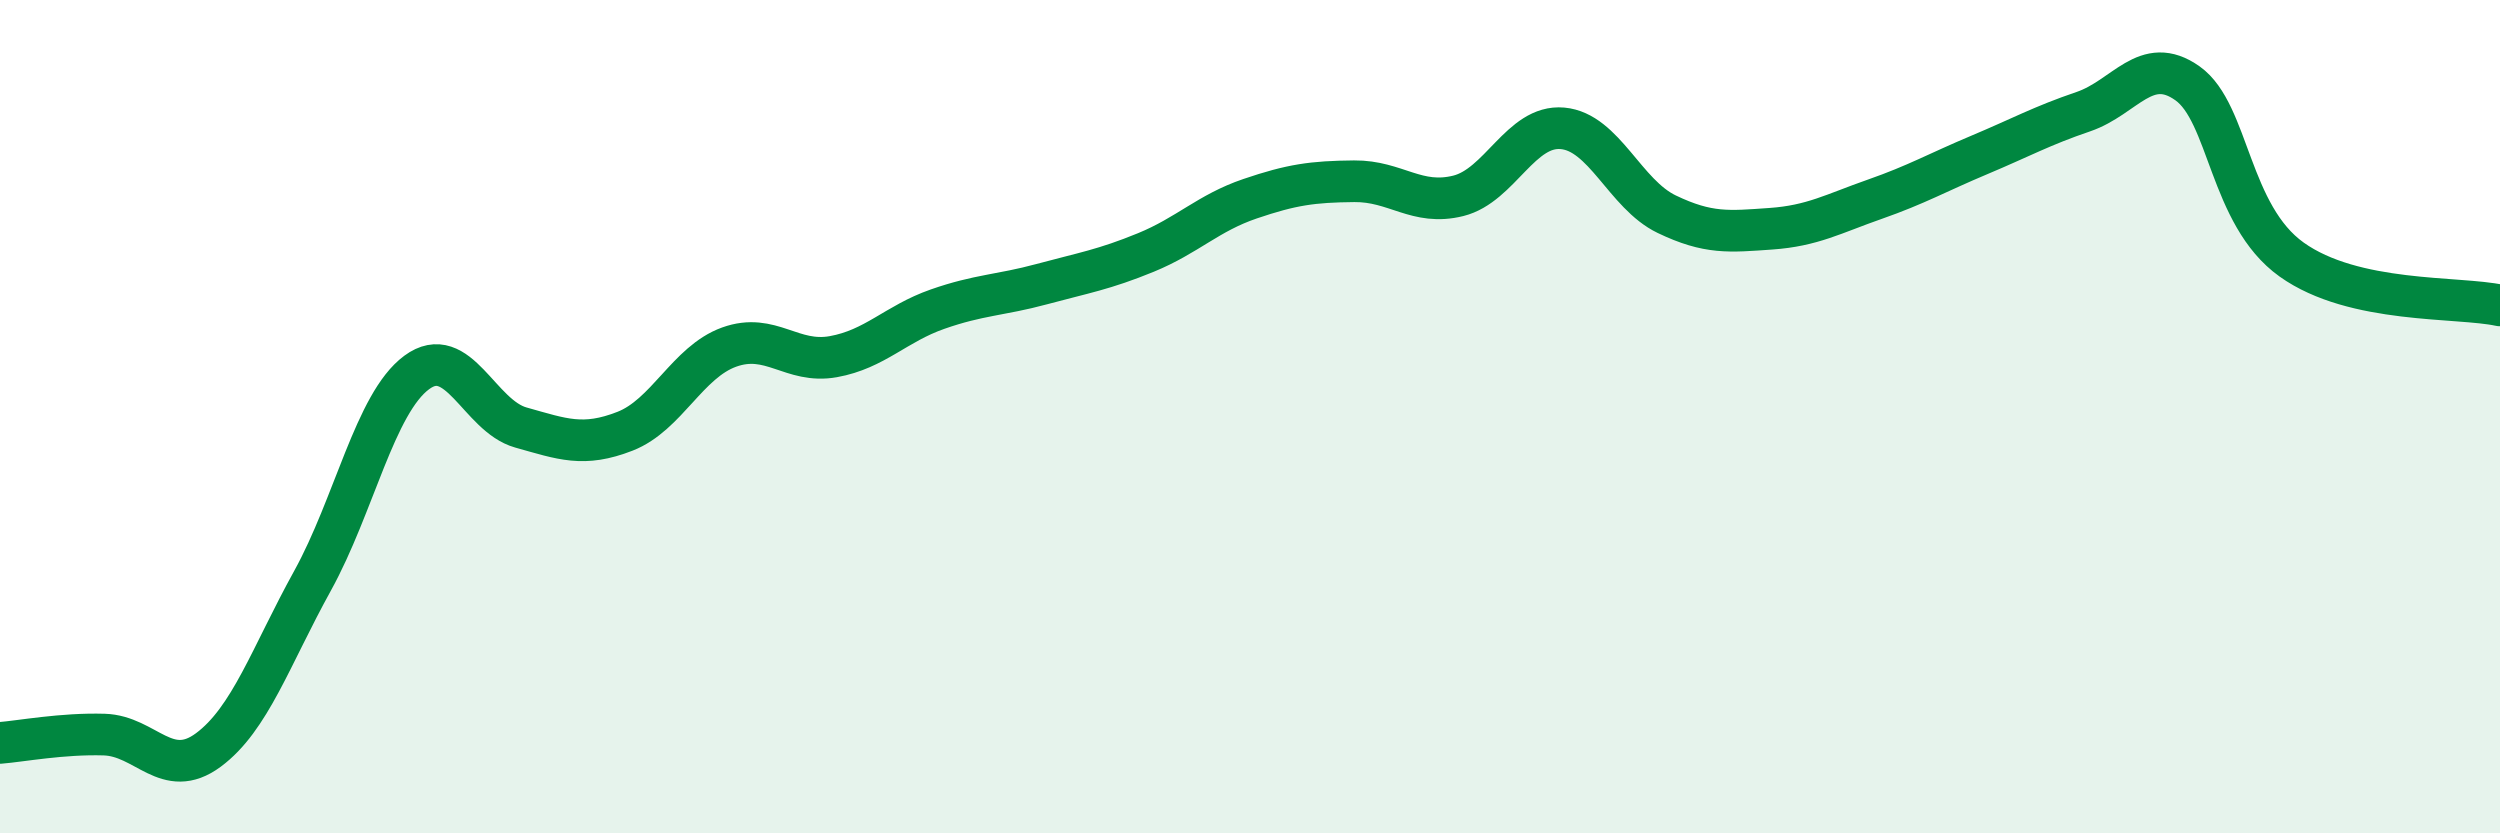
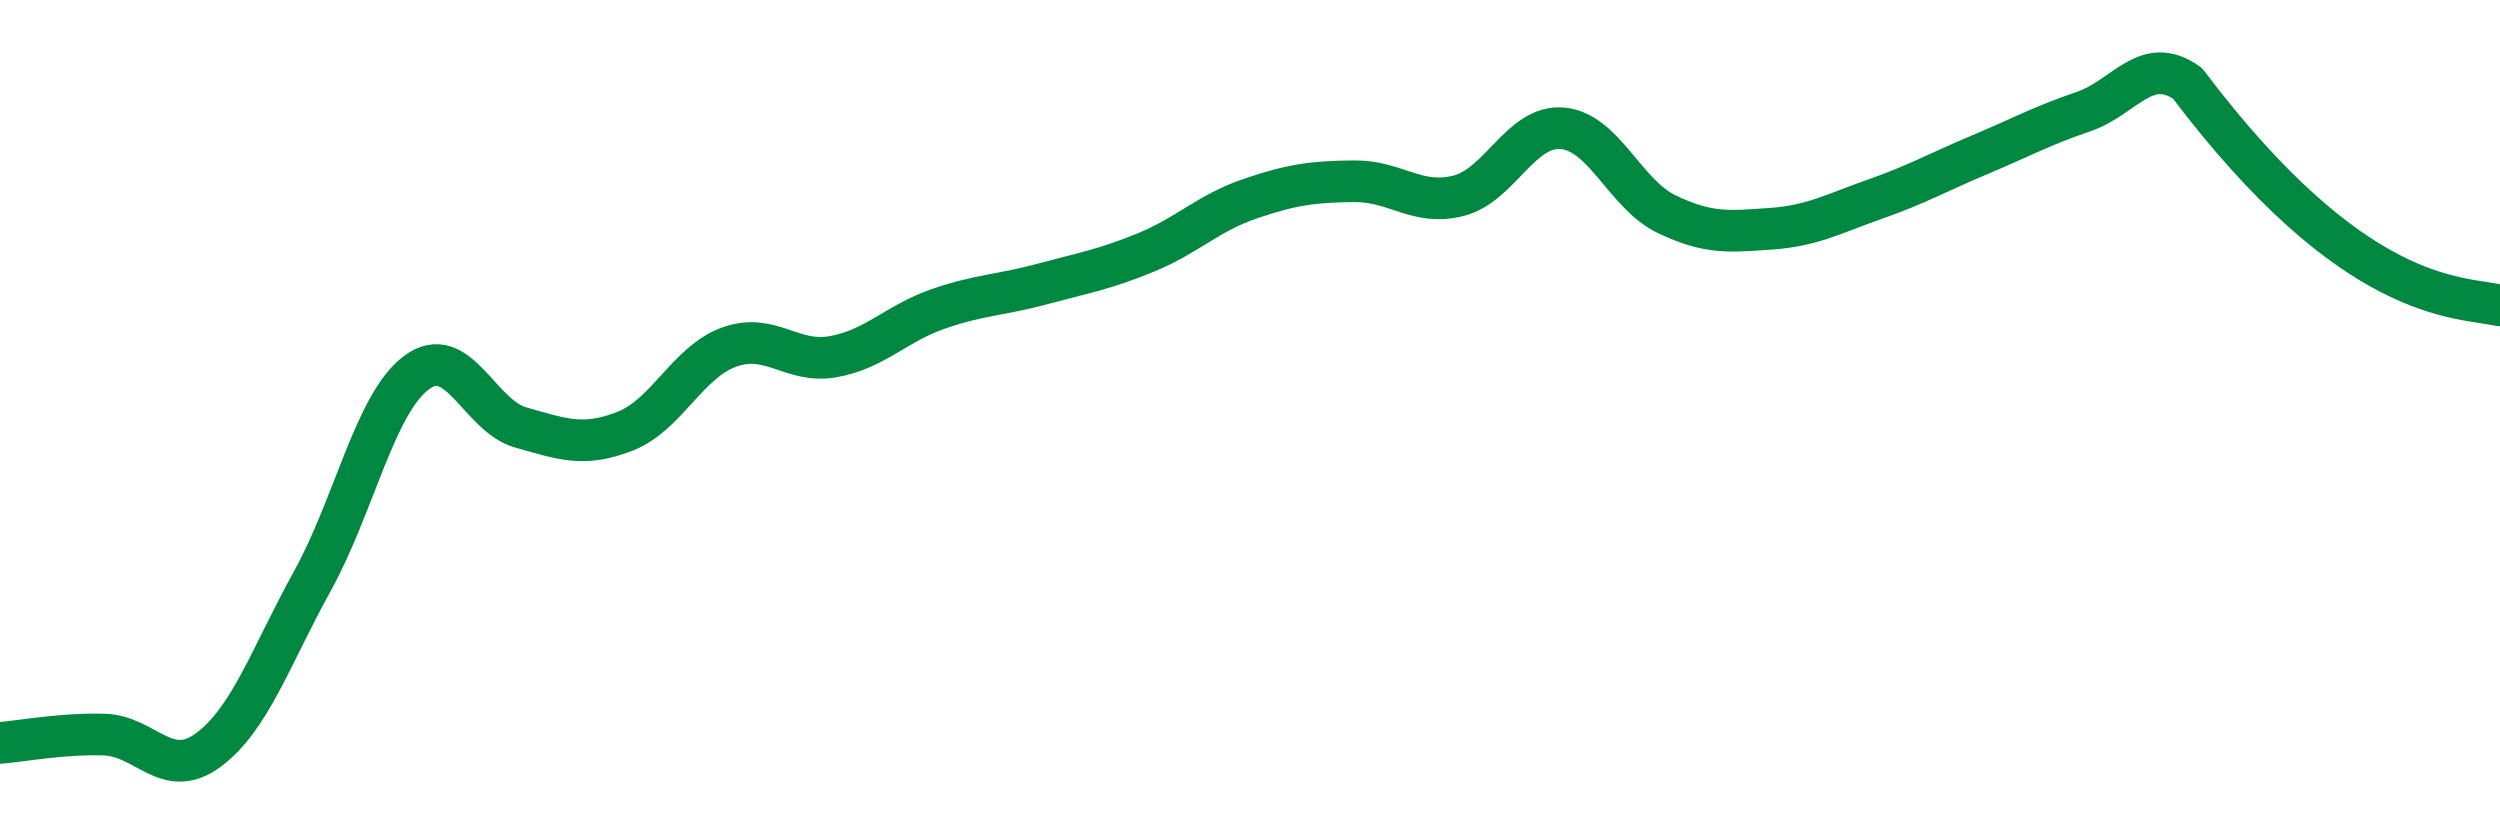
<svg xmlns="http://www.w3.org/2000/svg" width="60" height="20" viewBox="0 0 60 20">
-   <path d="M 0,17.83 C 0.5,17.79 1.5,17.6 2.5,17.63 C 3.5,17.66 4,18.74 5,18 C 6,17.26 6.5,15.75 7.5,13.94 C 8.5,12.13 9,9.68 10,8.94 C 11,8.2 11.5,9.98 12.5,10.26 C 13.5,10.54 14,10.74 15,10.35 C 16,9.96 16.5,8.69 17.5,8.33 C 18.5,7.97 19,8.74 20,8.56 C 21,8.38 21.5,7.77 22.5,7.42 C 23.5,7.07 24,7.09 25,6.82 C 26,6.55 26.5,6.47 27.5,6.06 C 28.5,5.65 29,5.11 30,4.77 C 31,4.43 31.5,4.36 32.5,4.35 C 33.5,4.34 34,4.95 35,4.7 C 36,4.45 36.5,2.99 37.5,3.08 C 38.5,3.17 39,4.66 40,5.14 C 41,5.62 41.5,5.56 42.5,5.49 C 43.5,5.42 44,5.13 45,4.78 C 46,4.43 46.5,4.14 47.5,3.72 C 48.5,3.3 49,3.02 50,2.68 C 51,2.34 51.5,1.29 52.5,2 C 53.5,2.71 53.5,5.16 55,6.23 C 56.5,7.3 59,7.11 60,7.33L60 20L0 20Z" fill="#008740" opacity="0.1" stroke-linecap="round" stroke-linejoin="round" />
-   <path d="M 0,17.83 C 0.5,17.79 1.5,17.6 2.5,17.63 C 3.5,17.66 4,18.74 5,18 C 6,17.26 6.5,15.75 7.5,13.94 C 8.5,12.13 9,9.68 10,8.94 C 11,8.2 11.5,9.98 12.5,10.26 C 13.5,10.54 14,10.74 15,10.35 C 16,9.96 16.5,8.69 17.5,8.33 C 18.5,7.97 19,8.74 20,8.56 C 21,8.38 21.5,7.77 22.5,7.42 C 23.5,7.07 24,7.09 25,6.82 C 26,6.55 26.5,6.47 27.5,6.06 C 28.5,5.65 29,5.11 30,4.77 C 31,4.43 31.5,4.36 32.5,4.35 C 33.5,4.34 34,4.95 35,4.7 C 36,4.45 36.5,2.99 37.5,3.08 C 38.5,3.17 39,4.66 40,5.14 C 41,5.62 41.5,5.56 42.5,5.49 C 43.5,5.42 44,5.13 45,4.78 C 46,4.43 46.5,4.14 47.5,3.72 C 48.5,3.3 49,3.02 50,2.68 C 51,2.34 51.5,1.29 52.5,2 C 53.5,2.71 53.5,5.16 55,6.23 C 56.5,7.3 59,7.11 60,7.33" stroke="#008740" stroke-width="1" fill="none" stroke-linecap="round" stroke-linejoin="round" />
+   <path d="M 0,17.83 C 0.5,17.79 1.5,17.6 2.5,17.63 C 3.5,17.66 4,18.74 5,18 C 6,17.26 6.5,15.75 7.5,13.94 C 8.5,12.13 9,9.68 10,8.94 C 11,8.2 11.5,9.98 12.5,10.26 C 13.5,10.54 14,10.74 15,10.35 C 16,9.96 16.5,8.69 17.5,8.33 C 18.5,7.97 19,8.74 20,8.56 C 21,8.38 21.5,7.77 22.5,7.42 C 23.5,7.07 24,7.09 25,6.82 C 26,6.55 26.5,6.47 27.5,6.06 C 28.5,5.65 29,5.11 30,4.77 C 31,4.43 31.5,4.36 32.5,4.35 C 33.5,4.34 34,4.95 35,4.7 C 36,4.45 36.5,2.99 37.5,3.08 C 38.5,3.17 39,4.66 40,5.14 C 41,5.62 41.5,5.56 42.5,5.49 C 43.5,5.42 44,5.13 45,4.78 C 46,4.43 46.5,4.14 47.5,3.72 C 48.5,3.3 49,3.02 50,2.68 C 51,2.34 51.5,1.29 52.5,2 C 56.5,7.3 59,7.11 60,7.33" stroke="#008740" stroke-width="1" fill="none" stroke-linecap="round" stroke-linejoin="round" />
</svg>